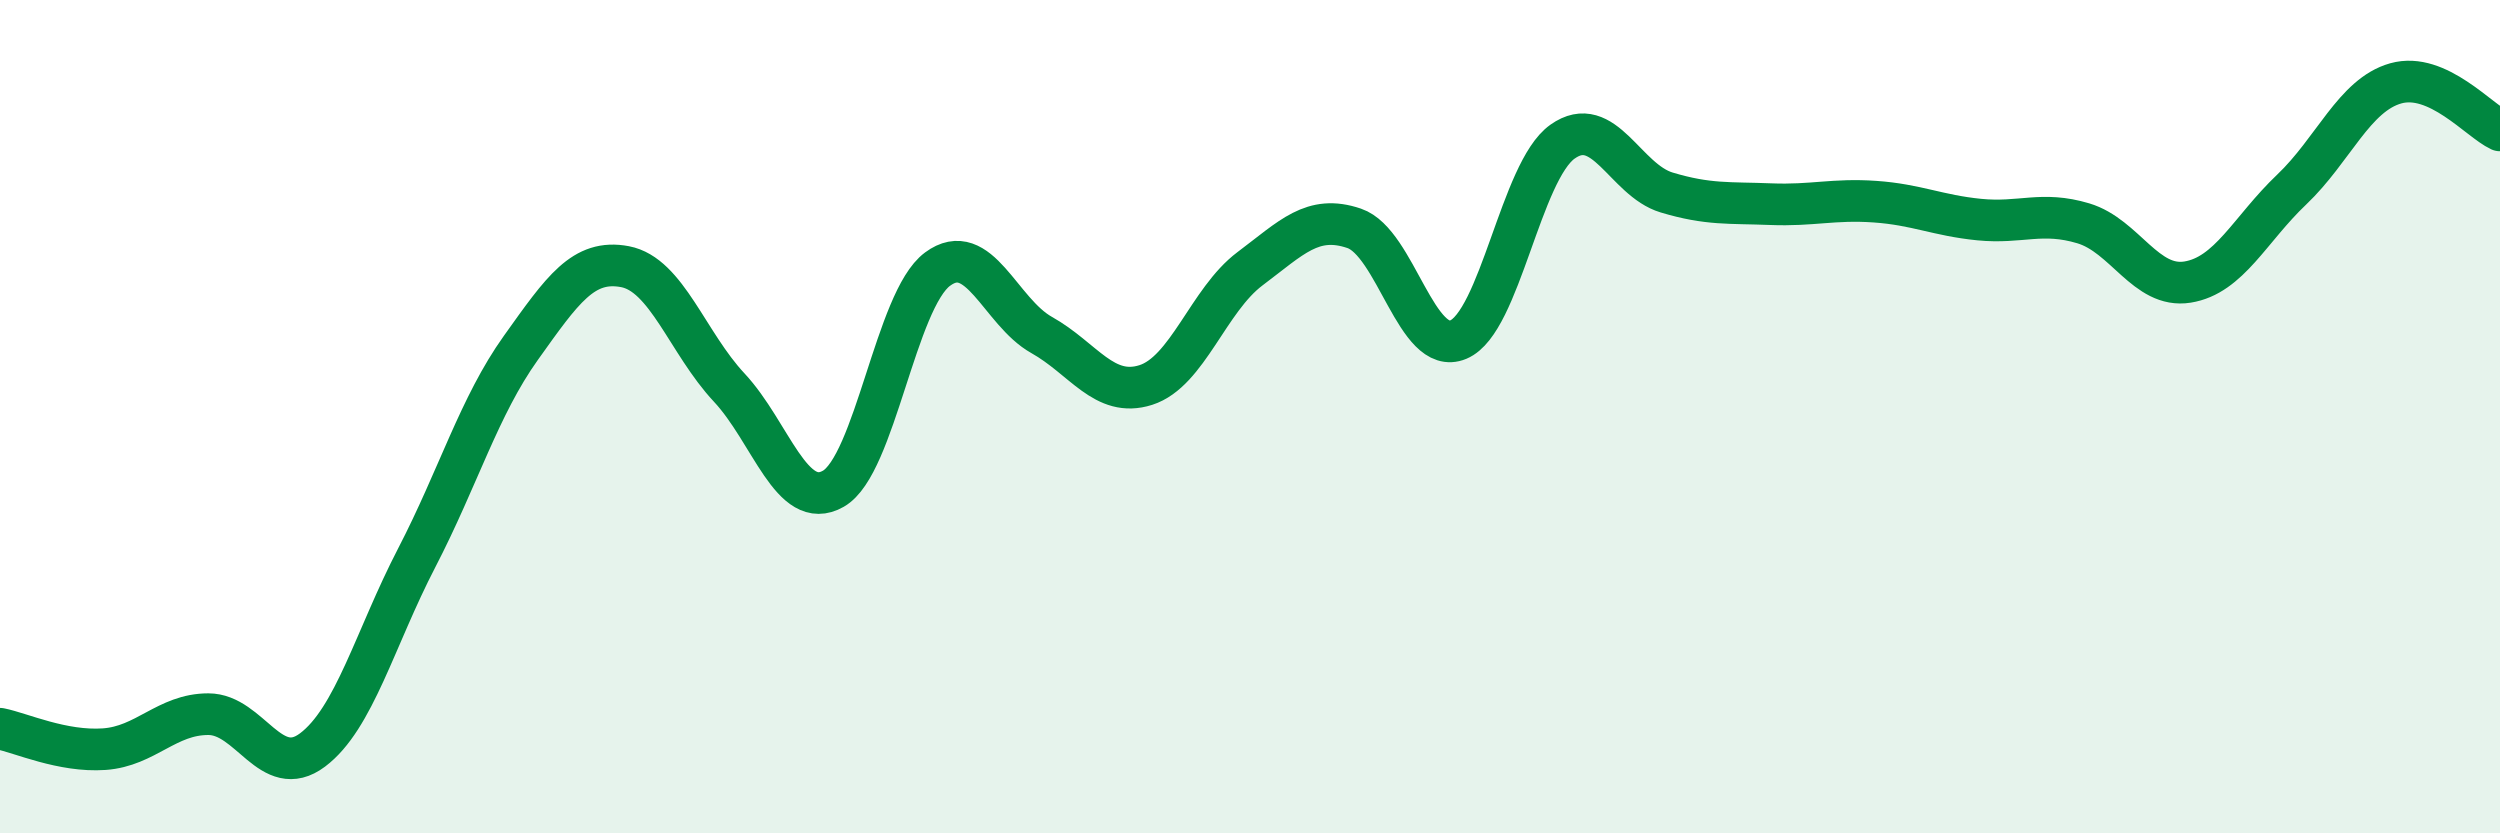
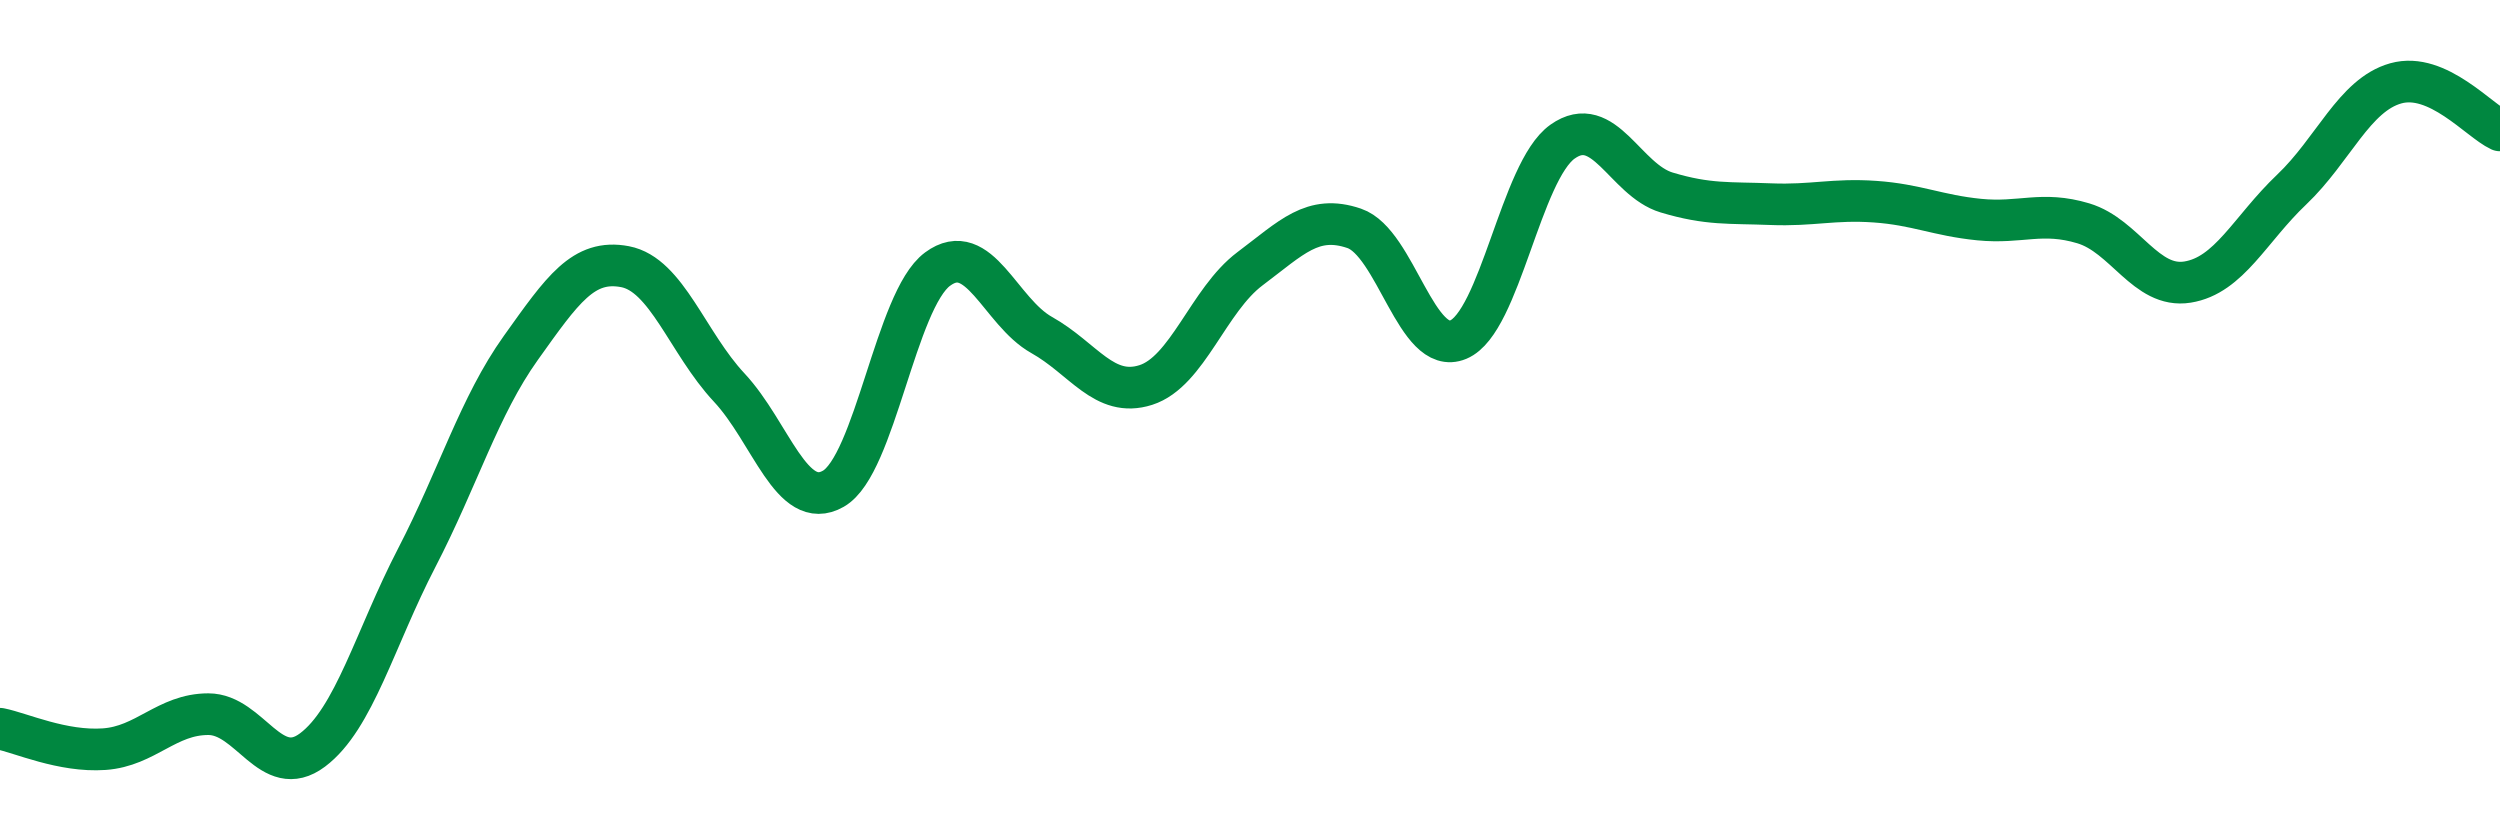
<svg xmlns="http://www.w3.org/2000/svg" width="60" height="20" viewBox="0 0 60 20">
-   <path d="M 0,17.49 C 0.5,17.59 1.5,18.05 2.5,17.98 C 3.5,17.91 4,17.14 5,17.14 C 6,17.14 6.5,18.75 7.5,18 C 8.5,17.25 9,15.32 10,13.39 C 11,11.46 11.5,9.75 12.5,8.35 C 13.5,6.95 14,6.21 15,6.4 C 16,6.59 16.5,8.23 17.5,9.3 C 18.5,10.37 19,12.3 20,11.73 C 21,11.16 21.5,7.2 22.5,6.46 C 23.5,5.72 24,7.48 25,8.04 C 26,8.6 26.5,9.56 27.5,9.24 C 28.5,8.92 29,7.2 30,6.45 C 31,5.7 31.5,5.14 32.5,5.48 C 33.5,5.82 34,8.57 35,8.15 C 36,7.73 36.5,4.11 37.5,3.4 C 38.5,2.69 39,4.32 40,4.62 C 41,4.92 41.5,4.86 42.5,4.9 C 43.5,4.94 44,4.77 45,4.84 C 46,4.91 46.5,5.17 47.5,5.27 C 48.5,5.37 49,5.06 50,5.36 C 51,5.66 51.5,6.93 52.5,6.77 C 53.5,6.61 54,5.5 55,4.55 C 56,3.6 56.5,2.28 57.5,2 C 58.5,1.72 59.5,2.9 60,3.13L60 20L0 20Z" fill="#008740" opacity="0.1" stroke-linecap="round" stroke-linejoin="round" />
  <path d="M 0,17.49 C 0.5,17.59 1.5,18.05 2.5,17.98 C 3.5,17.91 4,17.14 5,17.14 C 6,17.14 6.5,18.75 7.5,18 C 8.5,17.25 9,15.32 10,13.39 C 11,11.46 11.5,9.75 12.5,8.35 C 13.5,6.95 14,6.21 15,6.4 C 16,6.59 16.5,8.23 17.5,9.3 C 18.5,10.37 19,12.3 20,11.73 C 21,11.16 21.5,7.2 22.5,6.46 C 23.5,5.72 24,7.48 25,8.04 C 26,8.6 26.5,9.56 27.5,9.24 C 28.5,8.92 29,7.2 30,6.45 C 31,5.7 31.5,5.14 32.5,5.48 C 33.5,5.82 34,8.57 35,8.15 C 36,7.73 36.5,4.11 37.5,3.4 C 38.5,2.69 39,4.32 40,4.62 C 41,4.92 41.5,4.86 42.5,4.9 C 43.5,4.94 44,4.77 45,4.84 C 46,4.91 46.5,5.17 47.5,5.27 C 48.5,5.37 49,5.06 50,5.36 C 51,5.66 51.5,6.93 52.5,6.77 C 53.5,6.61 54,5.5 55,4.55 C 56,3.6 56.5,2.28 57.5,2 C 58.5,1.72 59.5,2.9 60,3.13" stroke="#008740" stroke-width="1" fill="none" stroke-linecap="round" stroke-linejoin="round" />
</svg>